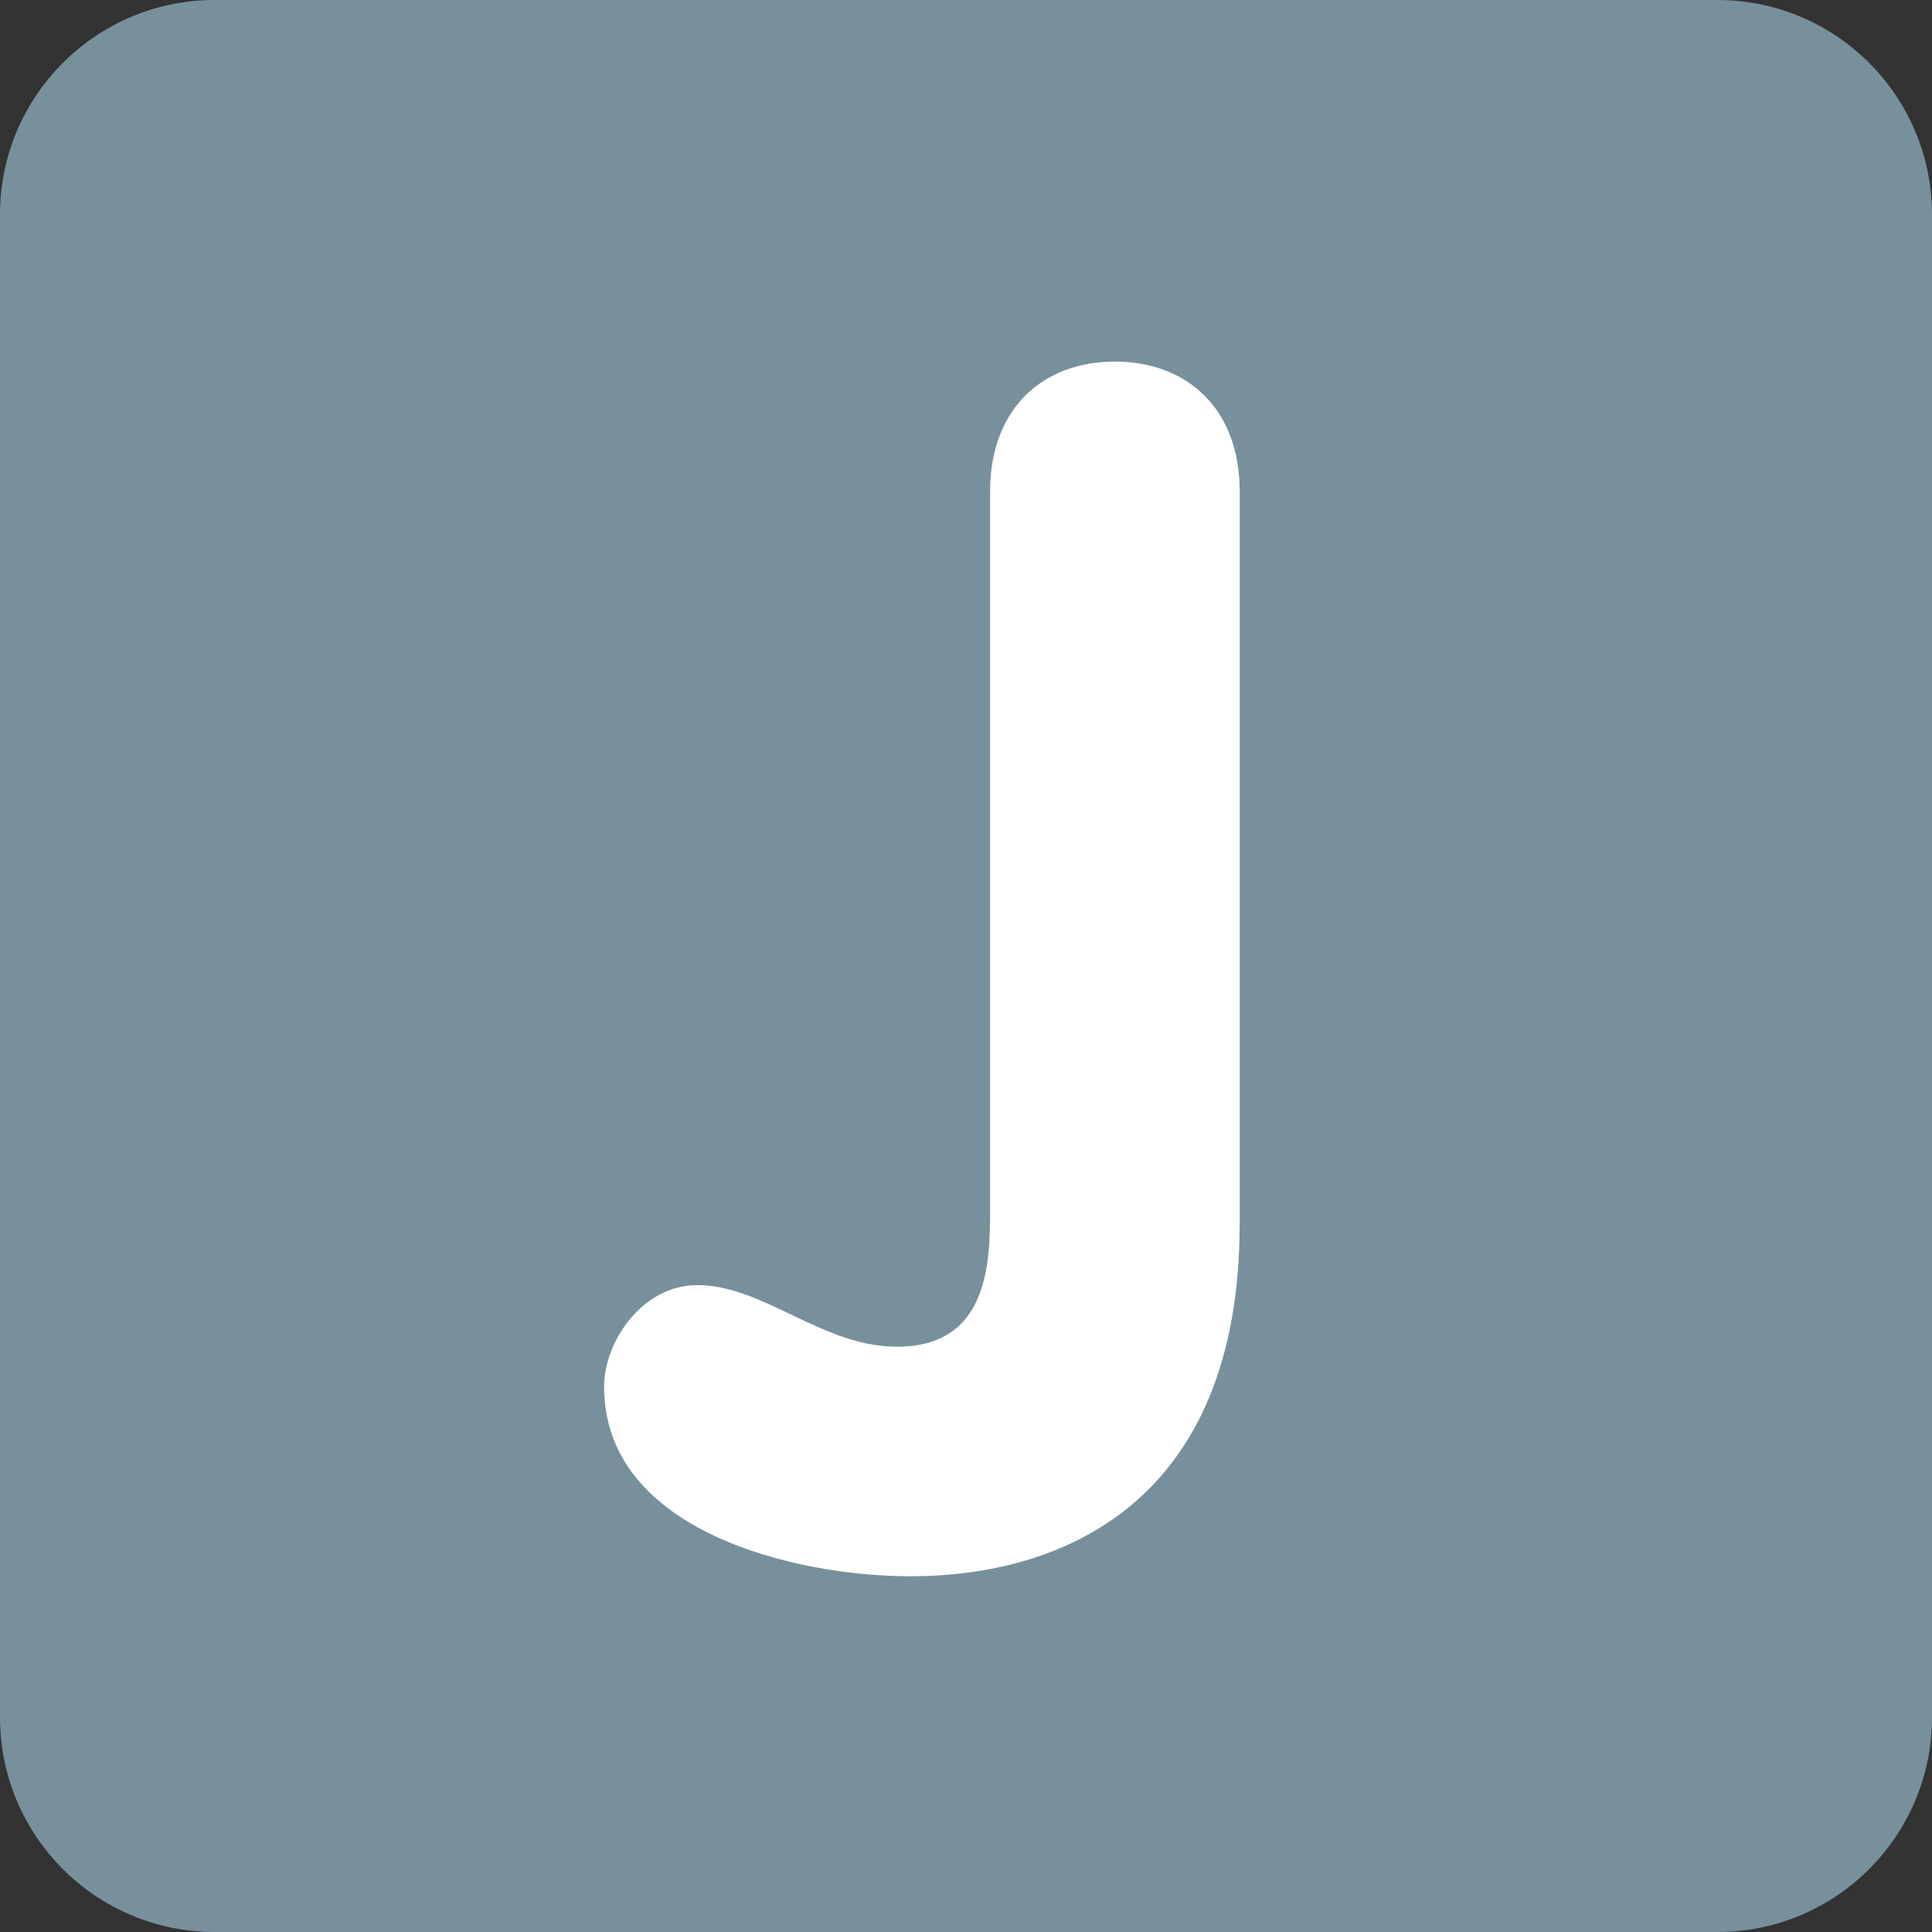
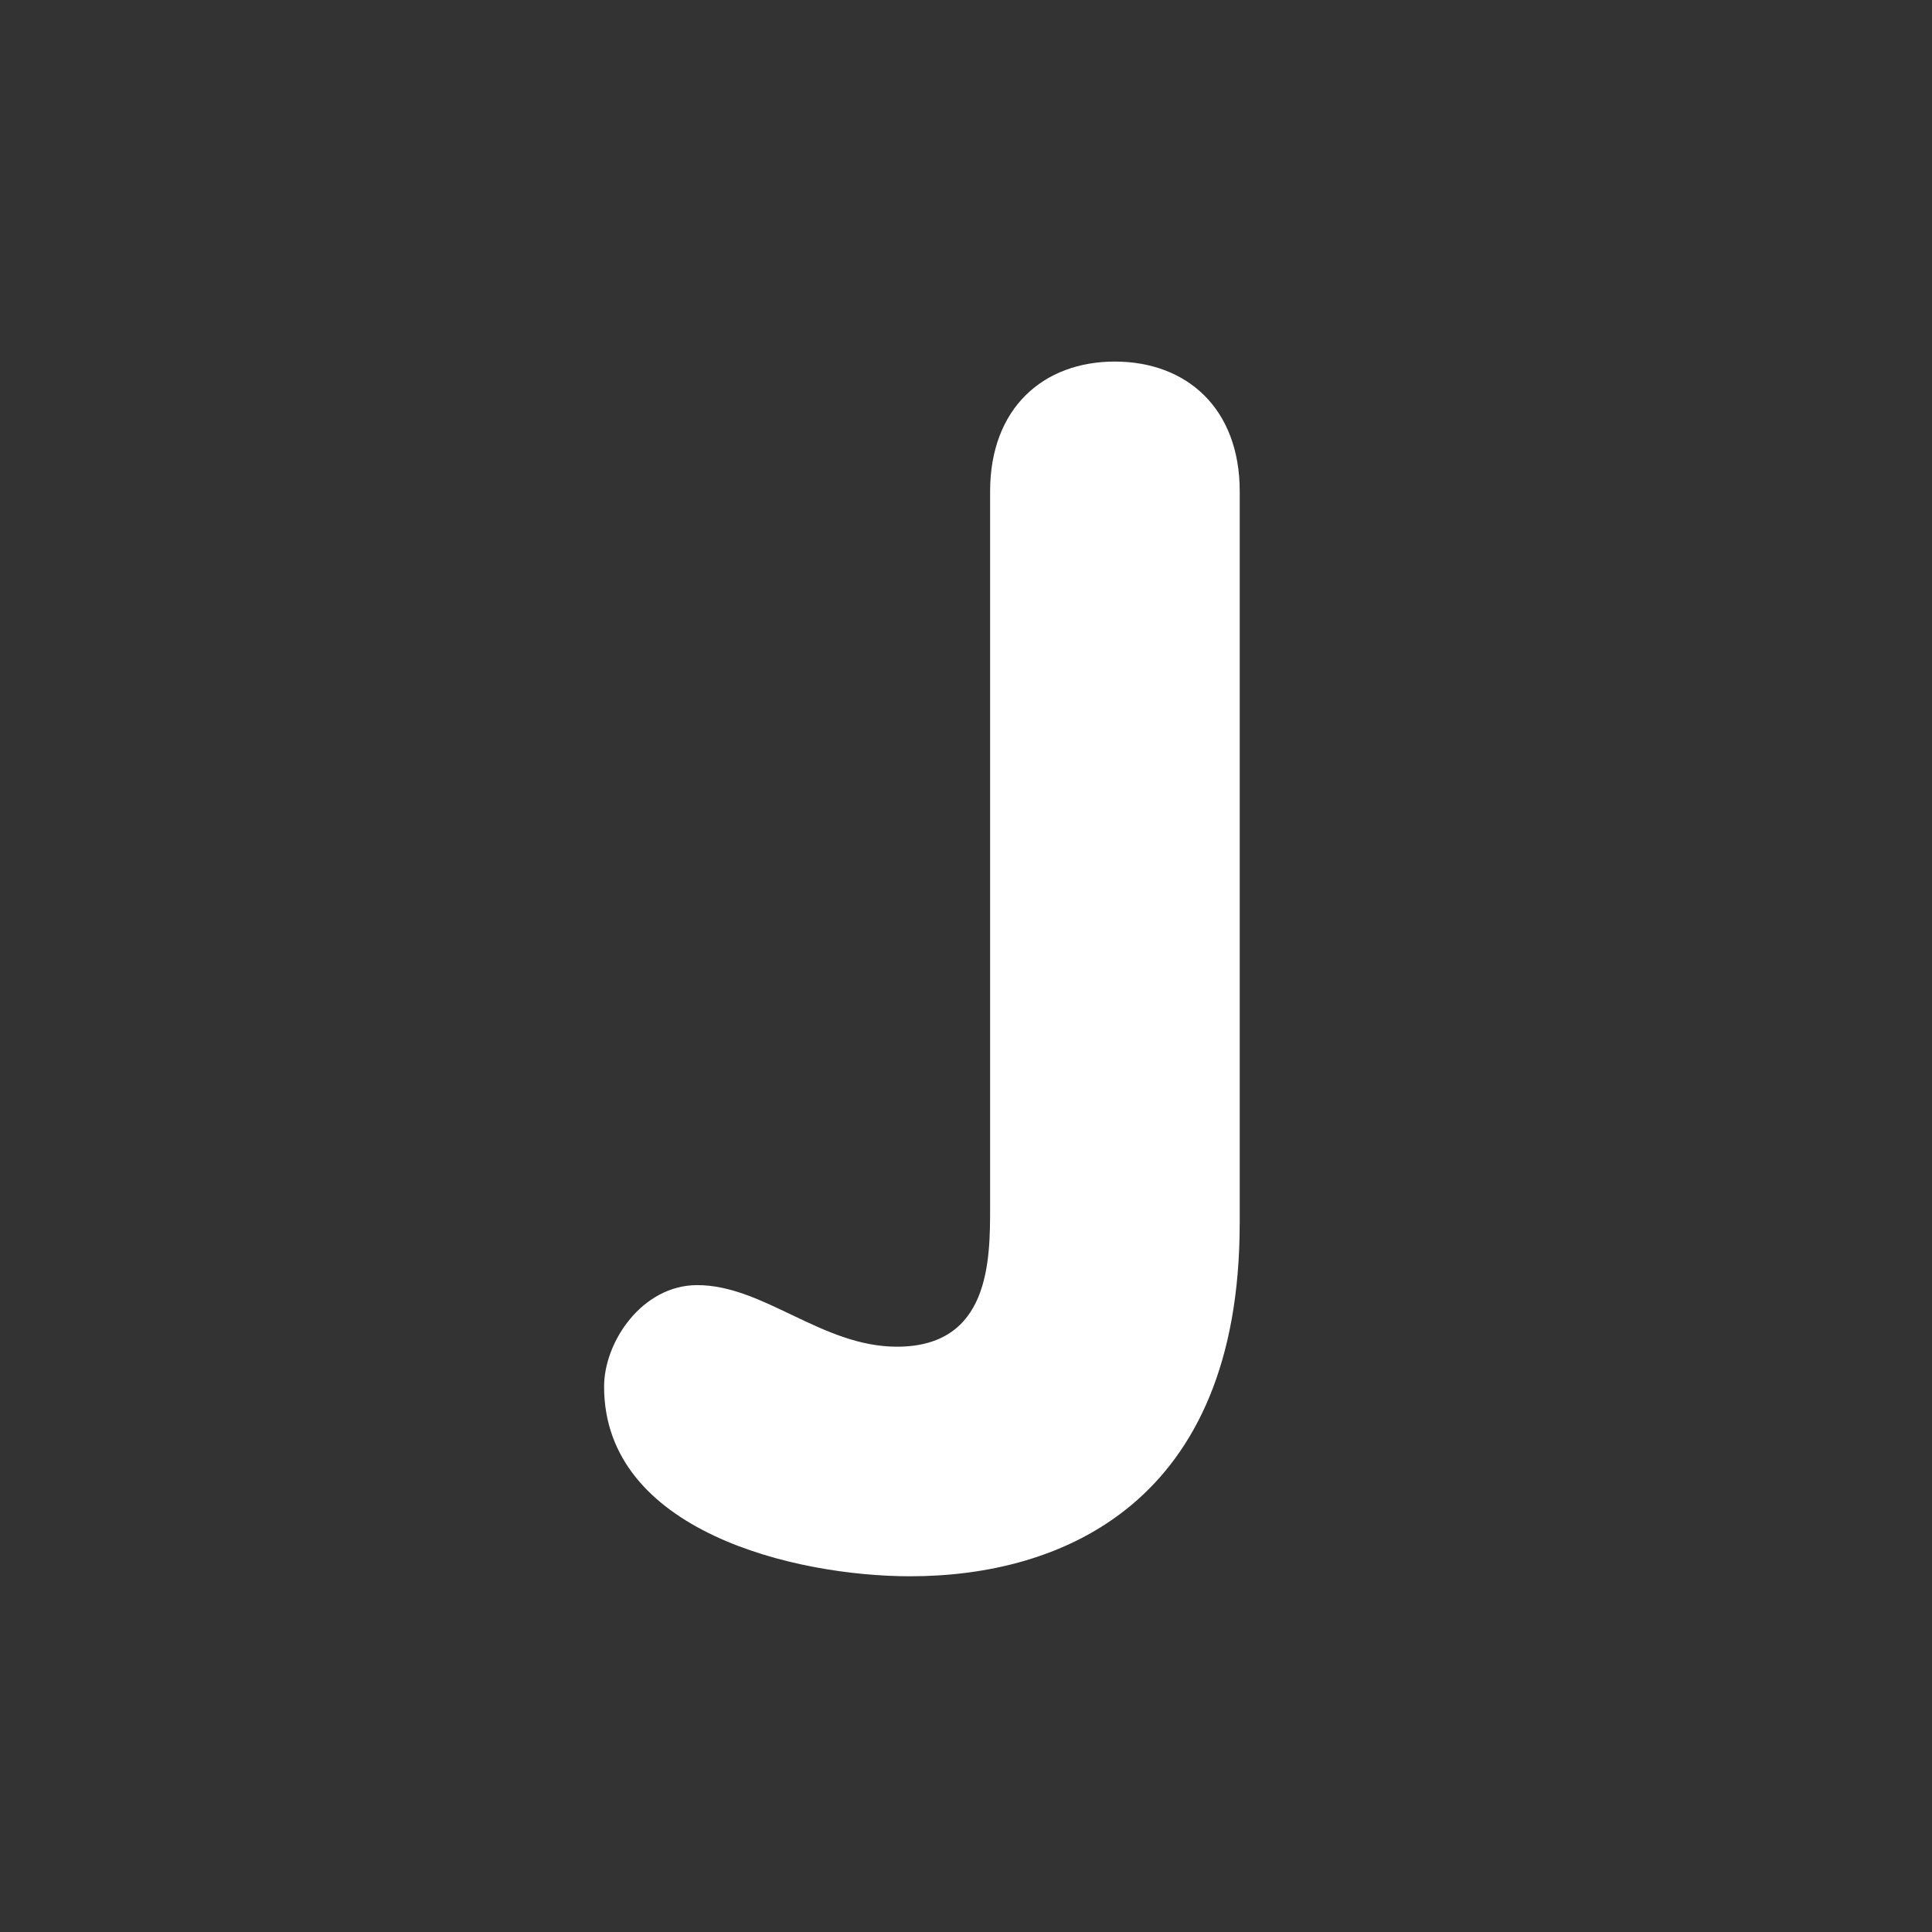
<svg xmlns="http://www.w3.org/2000/svg" viewBox="0 0 512 512" enable-background="new 0 0 512 512" width="200px" height="200px">
  <rect x="0" y="0" width="512" height="512" fill="#333333" stroke="none" />
-   <path fill="#78909c" d="M512 455.1c0 31.43-25.47 56.9-56.9 56.9H56.9C25.46 512 0 486.53 0 455.1V56.9C0 25.46 25.47 0 56.9 0h398.2C486.54 0 512 25.47 512 56.9v398.2z" />
  <path fill="#fff" d="M328.53 324.25c0 74.1-47.18 93.48-87.3 93.48-30.44 0-81.14-11.9-81.14-50.26 0-11.92 10.13-26.9 24.68-26.9 17.63 0 33.06 16.32 52.92 16.32 24.7 0 24.7-22.95 24.7-37.07v-189.6c0-22.06 14.1-34.4 33.05-34.4 18.98 0 33.1 12.34 33.1 34.4v194.02z" />
</svg>